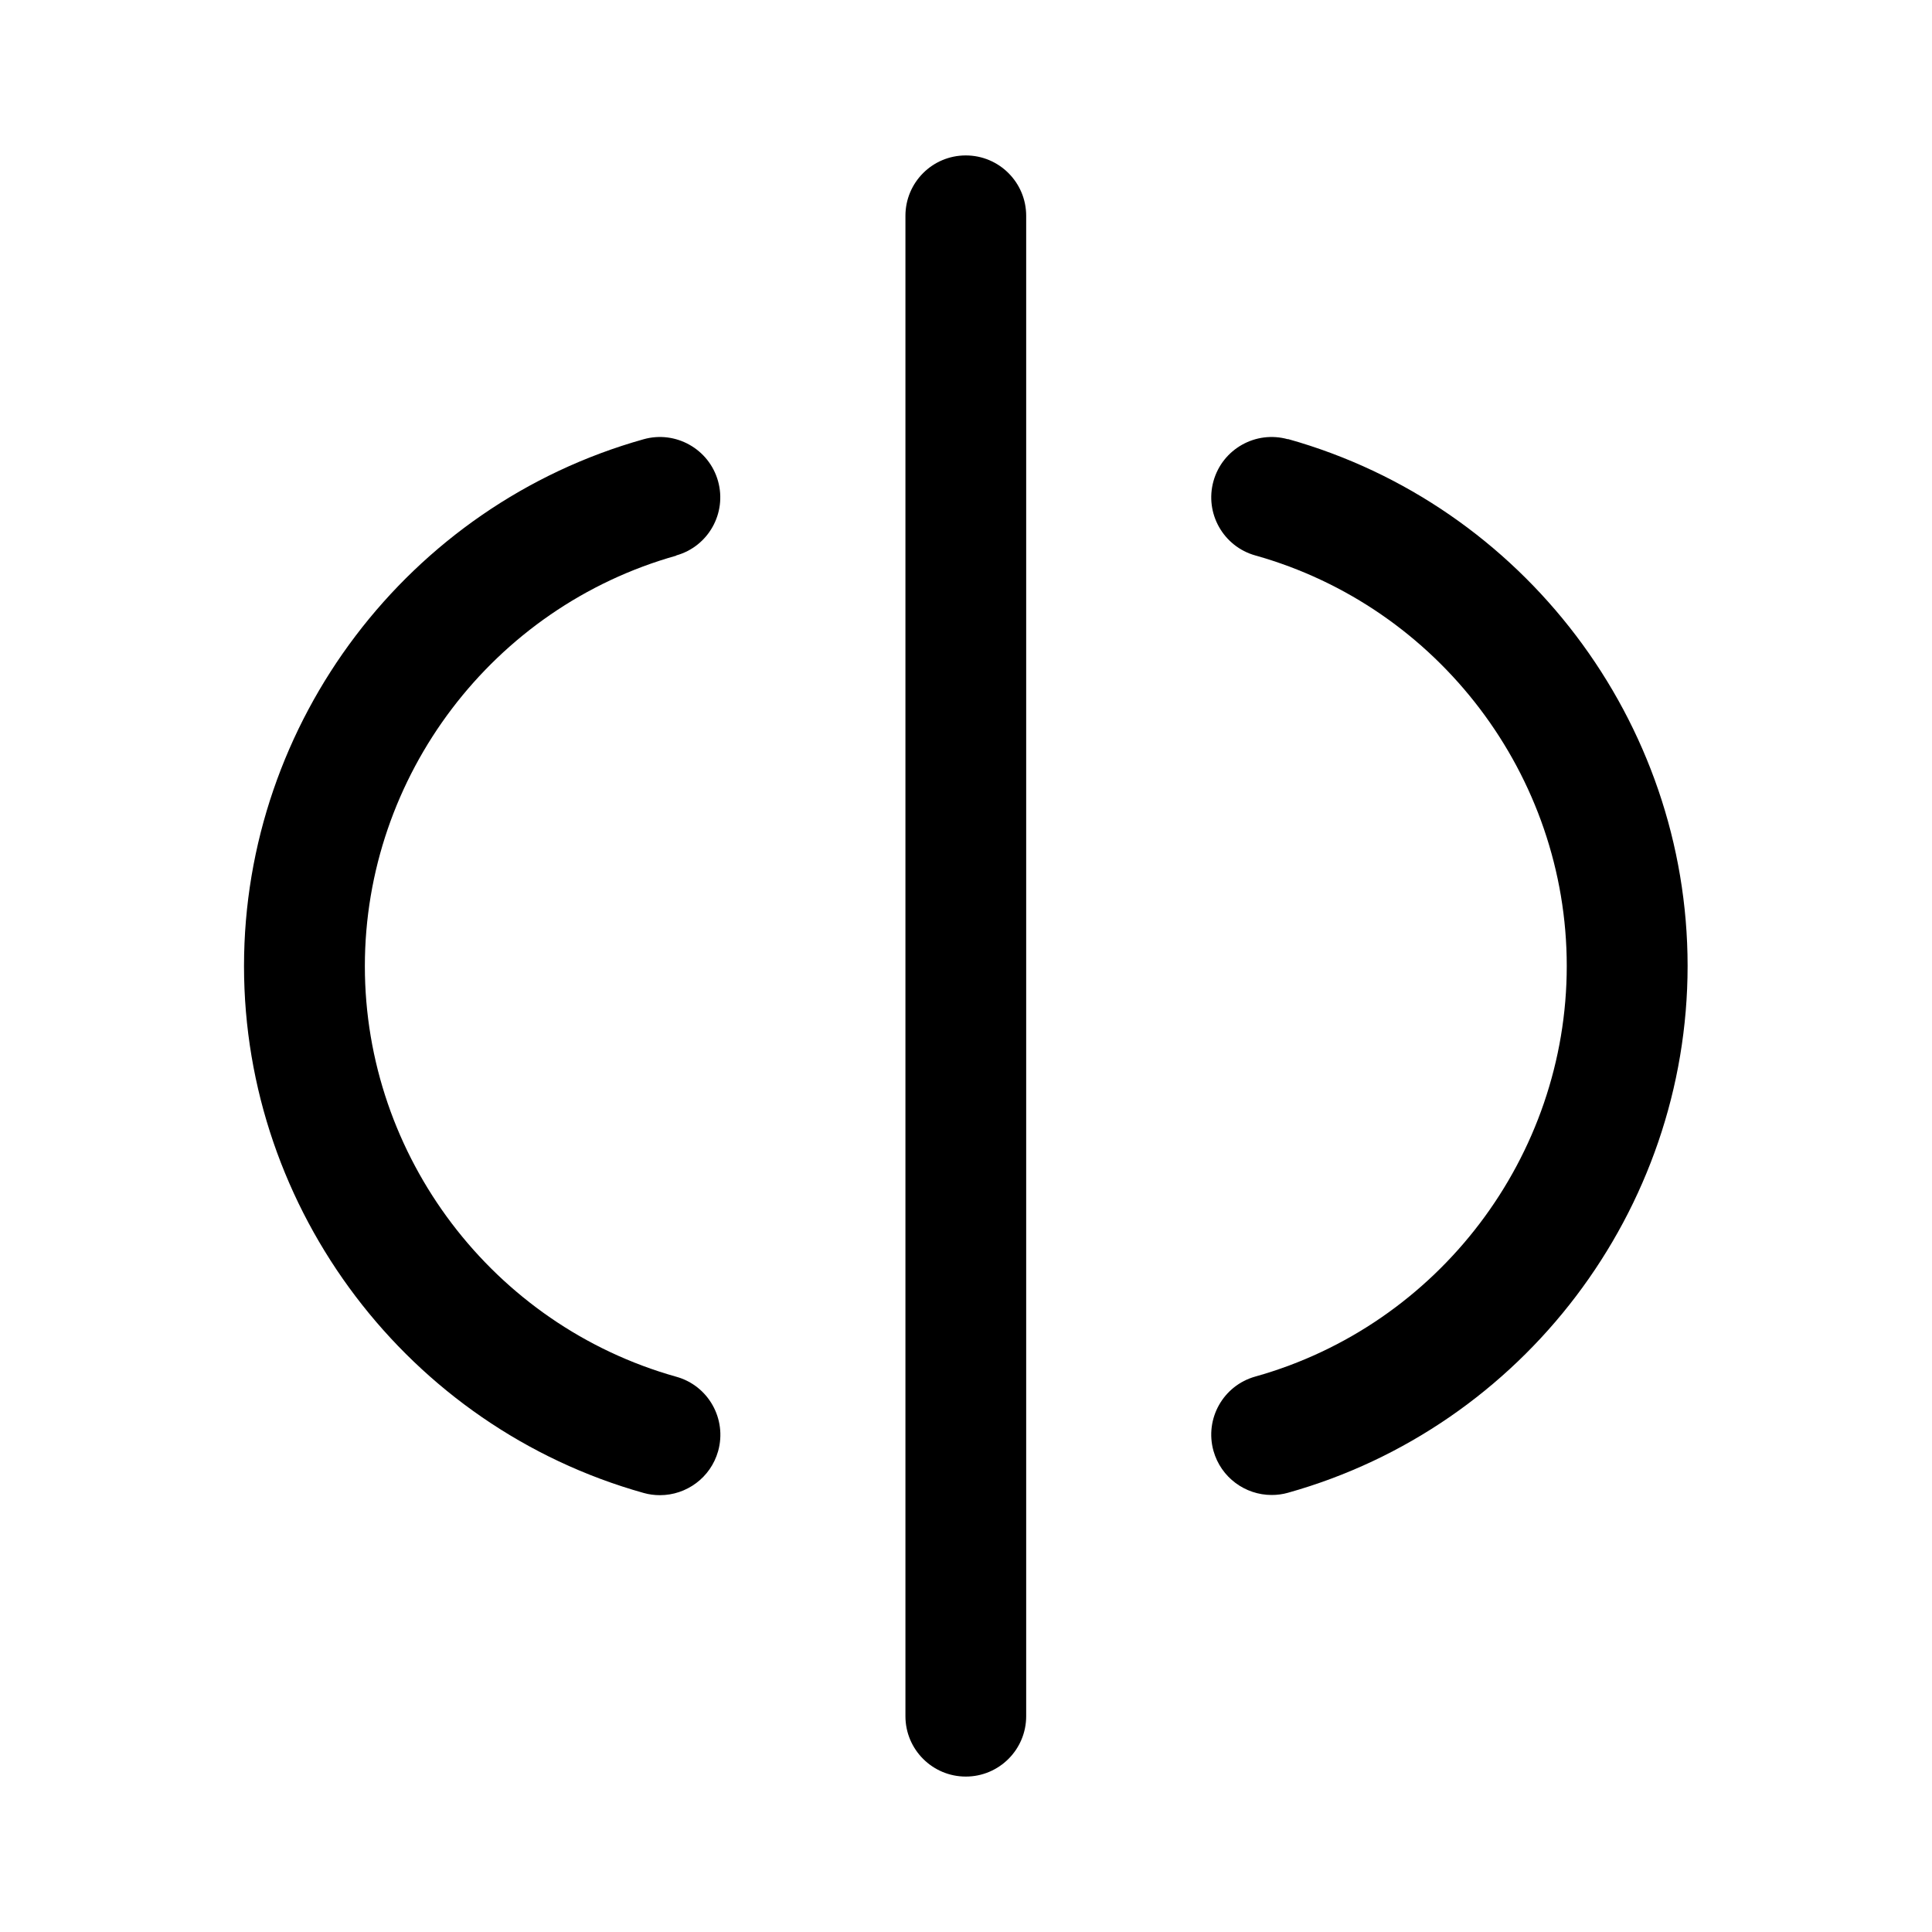
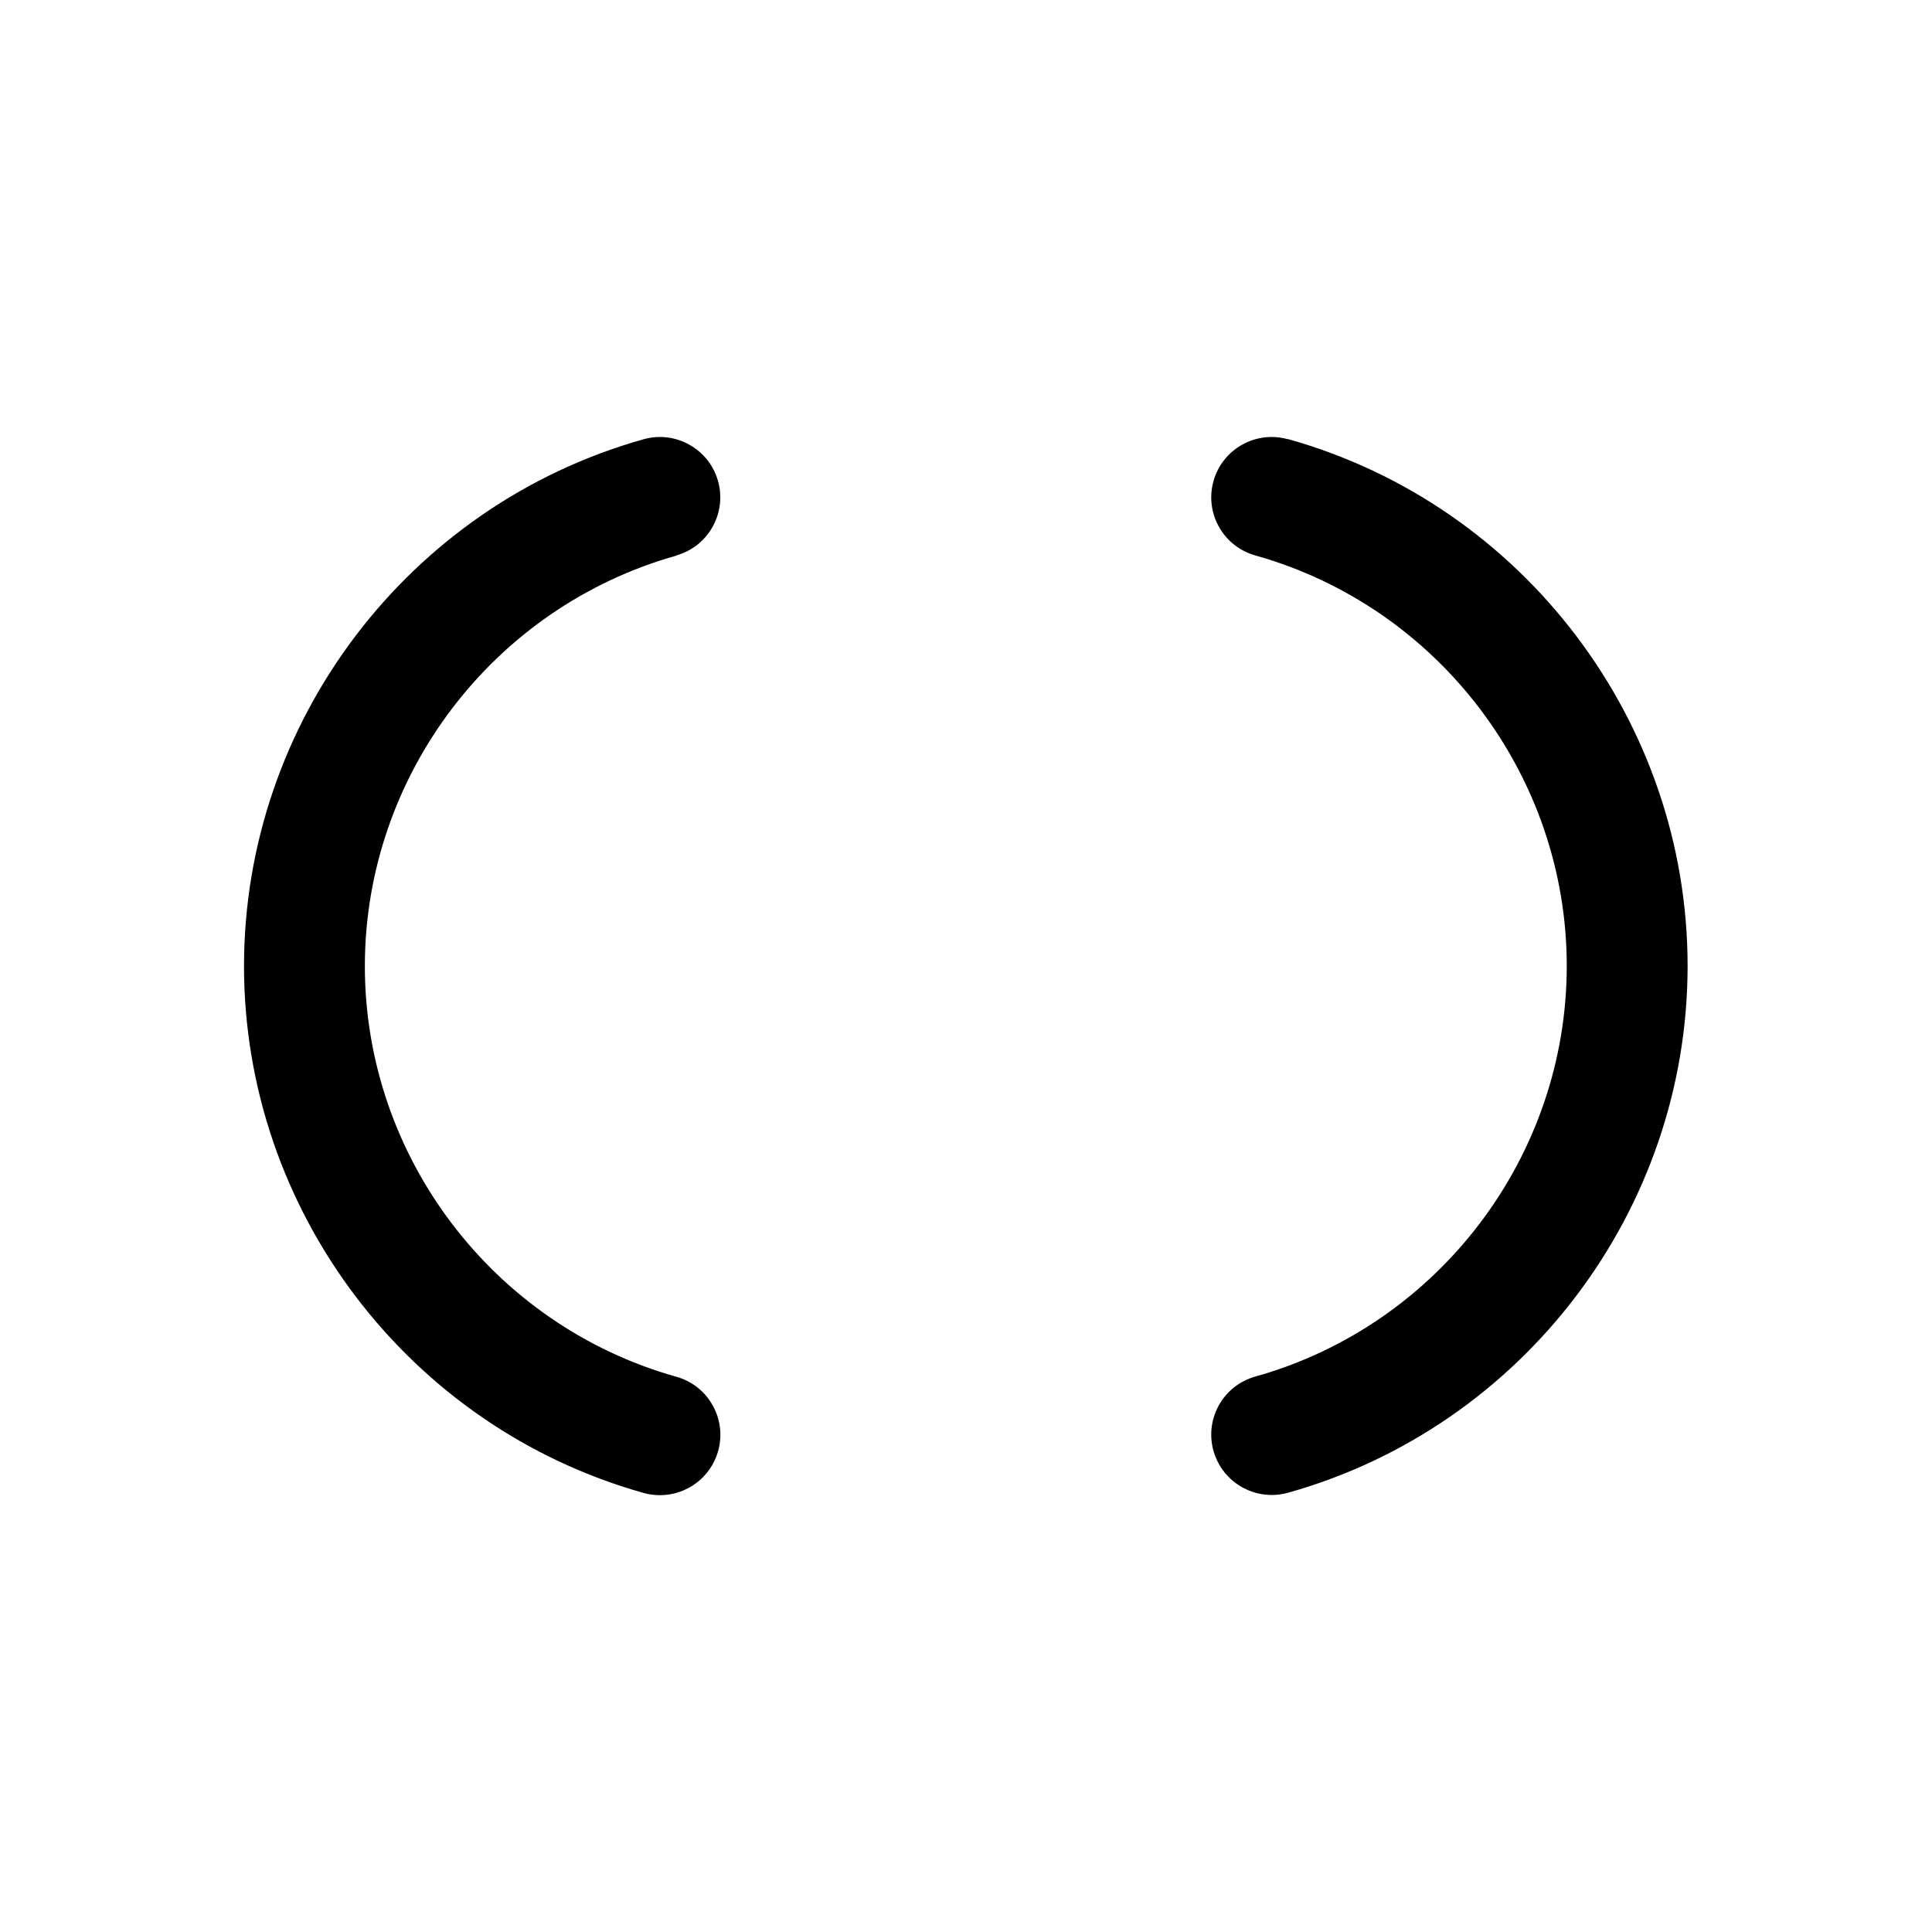
<svg xmlns="http://www.w3.org/2000/svg" id="a" data-name="Pictogrammes_noirs_contour_vecto" viewBox="0 0 20 20">
-   <path d="M9.998,1.609c-.346,0-.625.28-.625.625v15.532c0,.345.28.625.625.625.345,0,.625-.28.625-.625V2.234c0-.345-.28-.625-.625-.625Z" />
  <path d="M7,5.75c.333-.093.526-.438.433-.77s-.439-.526-.77-.433c-2.436.683-4.137,2.926-4.137,5.454s1.701,4.771,4.137,5.454c.056.016.113.023.169.023.273,0,.524-.18.602-.456.093-.333-.101-.678-.433-.77-1.898-.533-3.224-2.28-3.224-4.25s1.326-3.717,3.224-4.25Z" />
  <path d="M13.332,4.547c-.332-.093-.677.101-.77.433s.101.677.433.77c1.898.533,3.224,2.28,3.224,4.25s-1.326,3.718-3.224,4.25c-.333.093-.526.438-.433.77.078.276.329.456.602.456.056,0,.113-.007.169-.023,2.436-.683,4.137-2.926,4.137-5.454s-1.701-4.771-4.137-5.454Z" />
</svg>